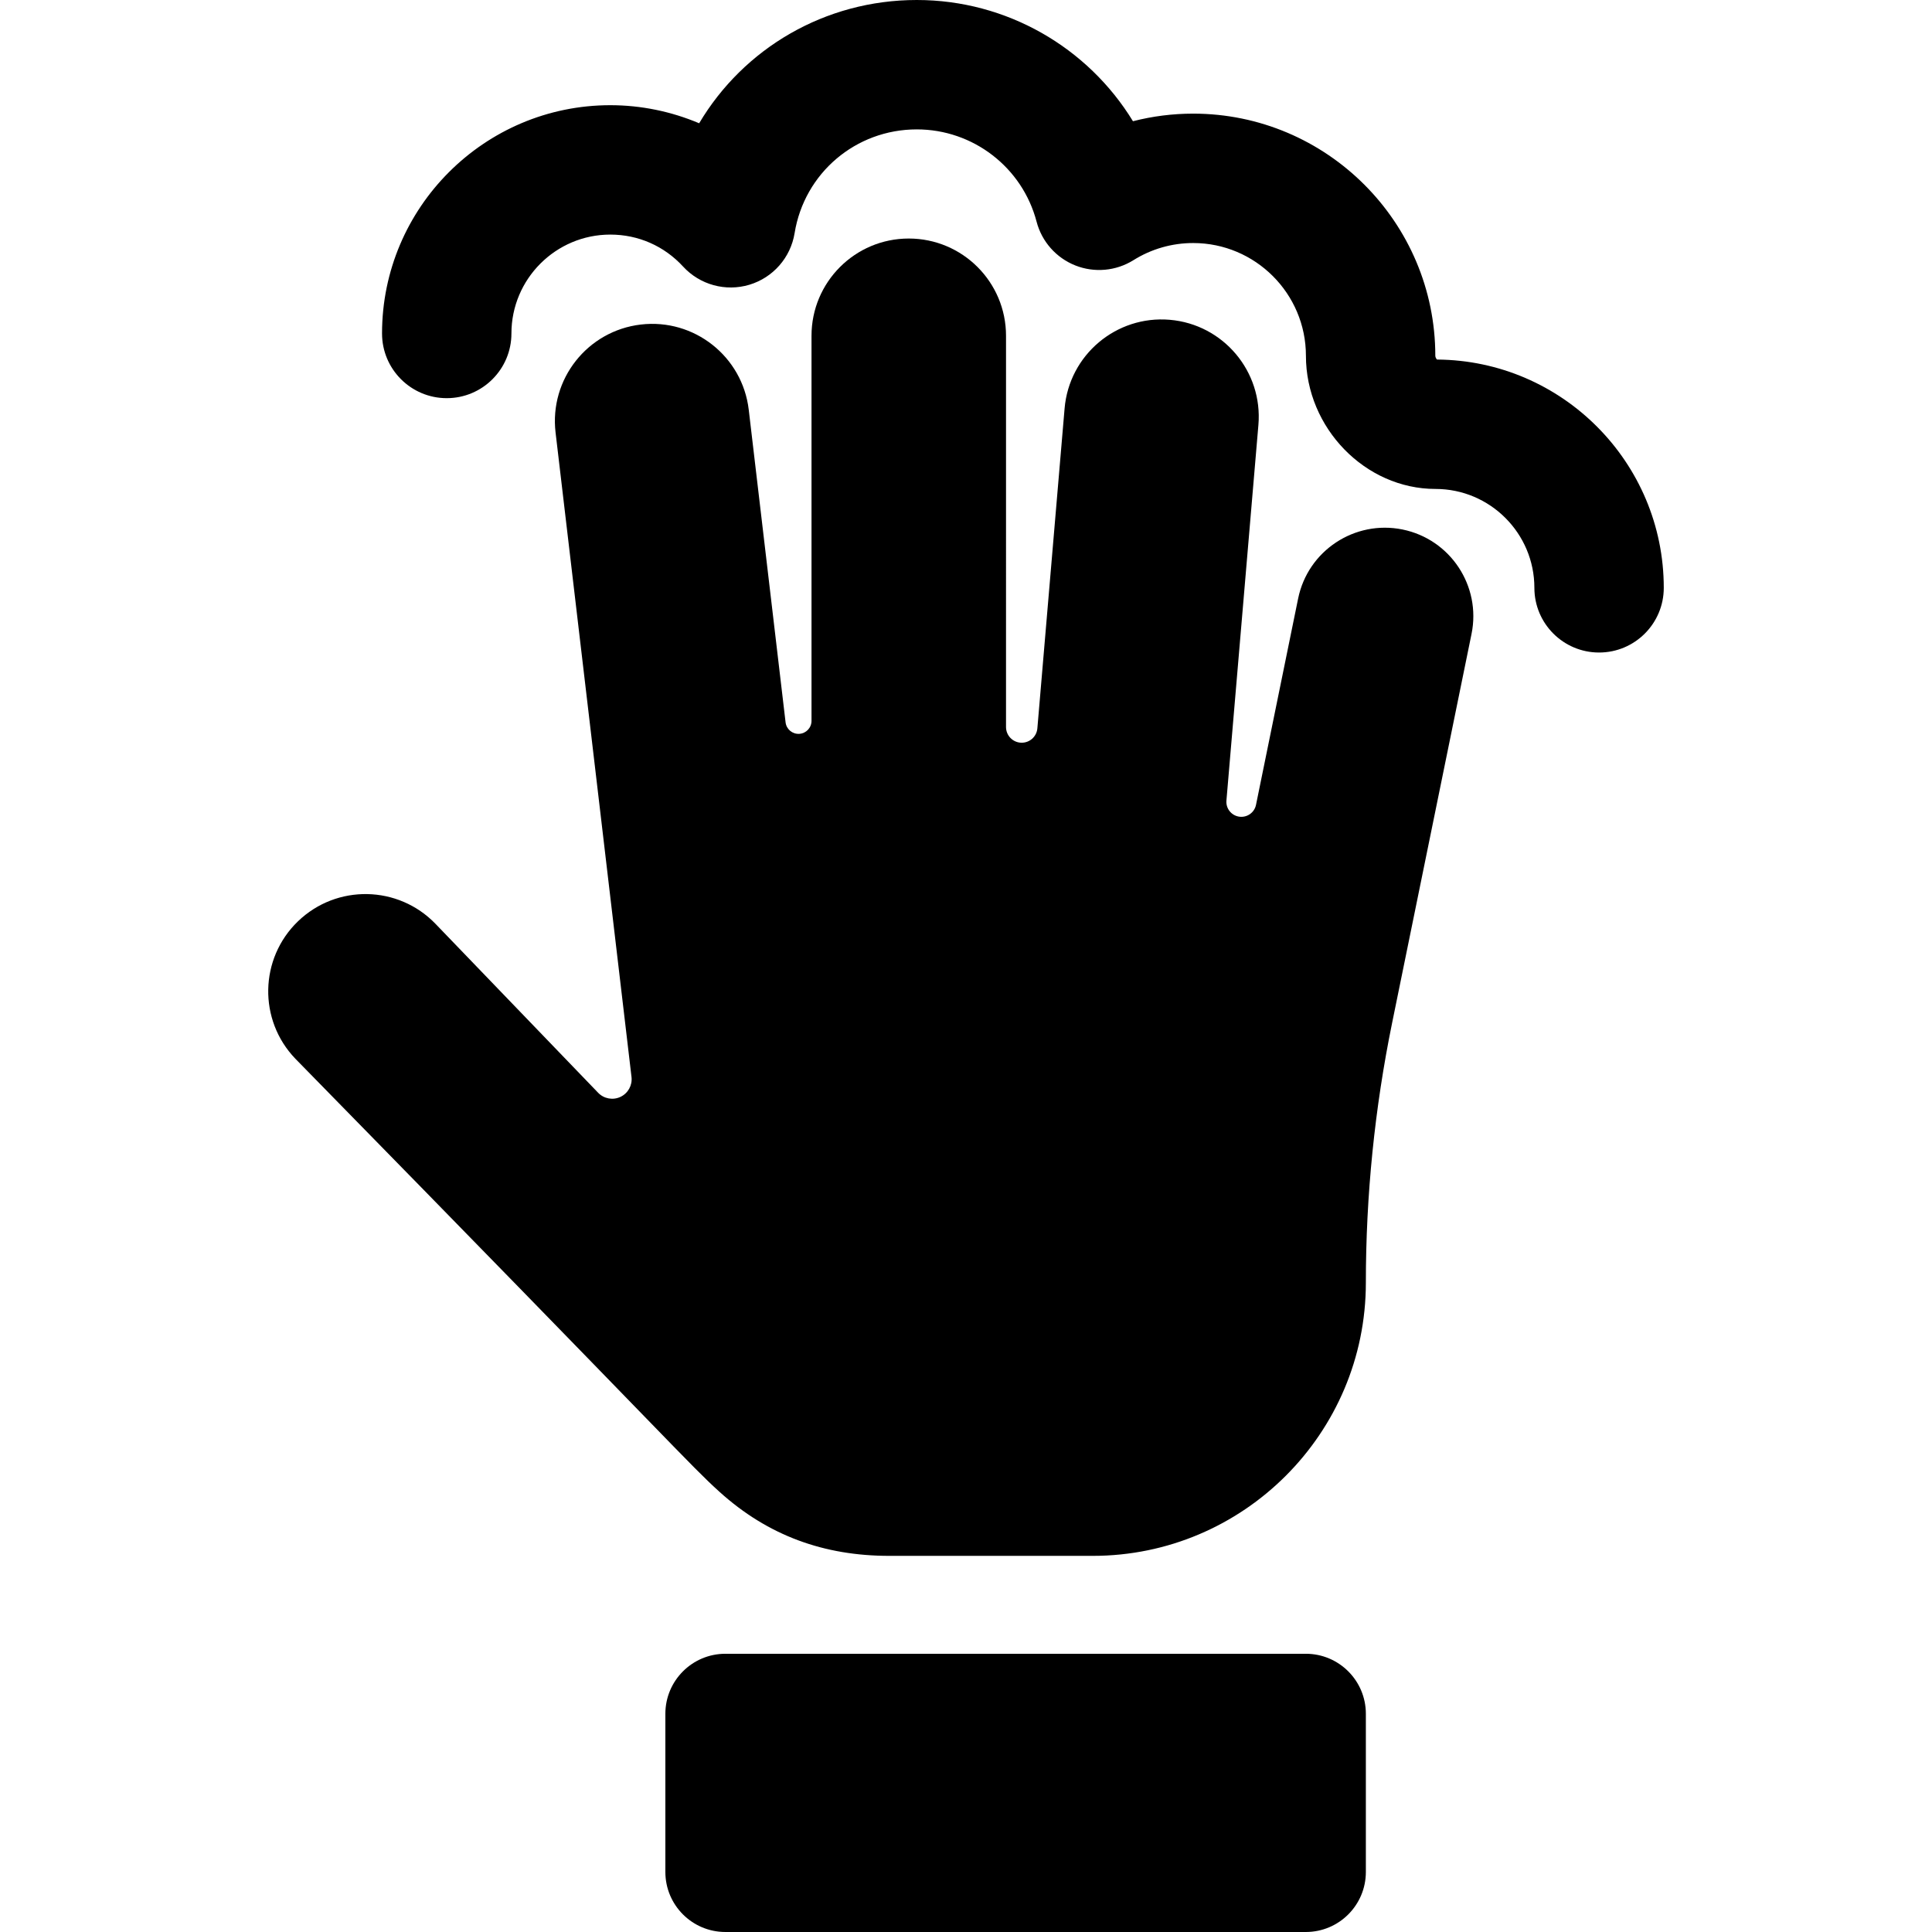
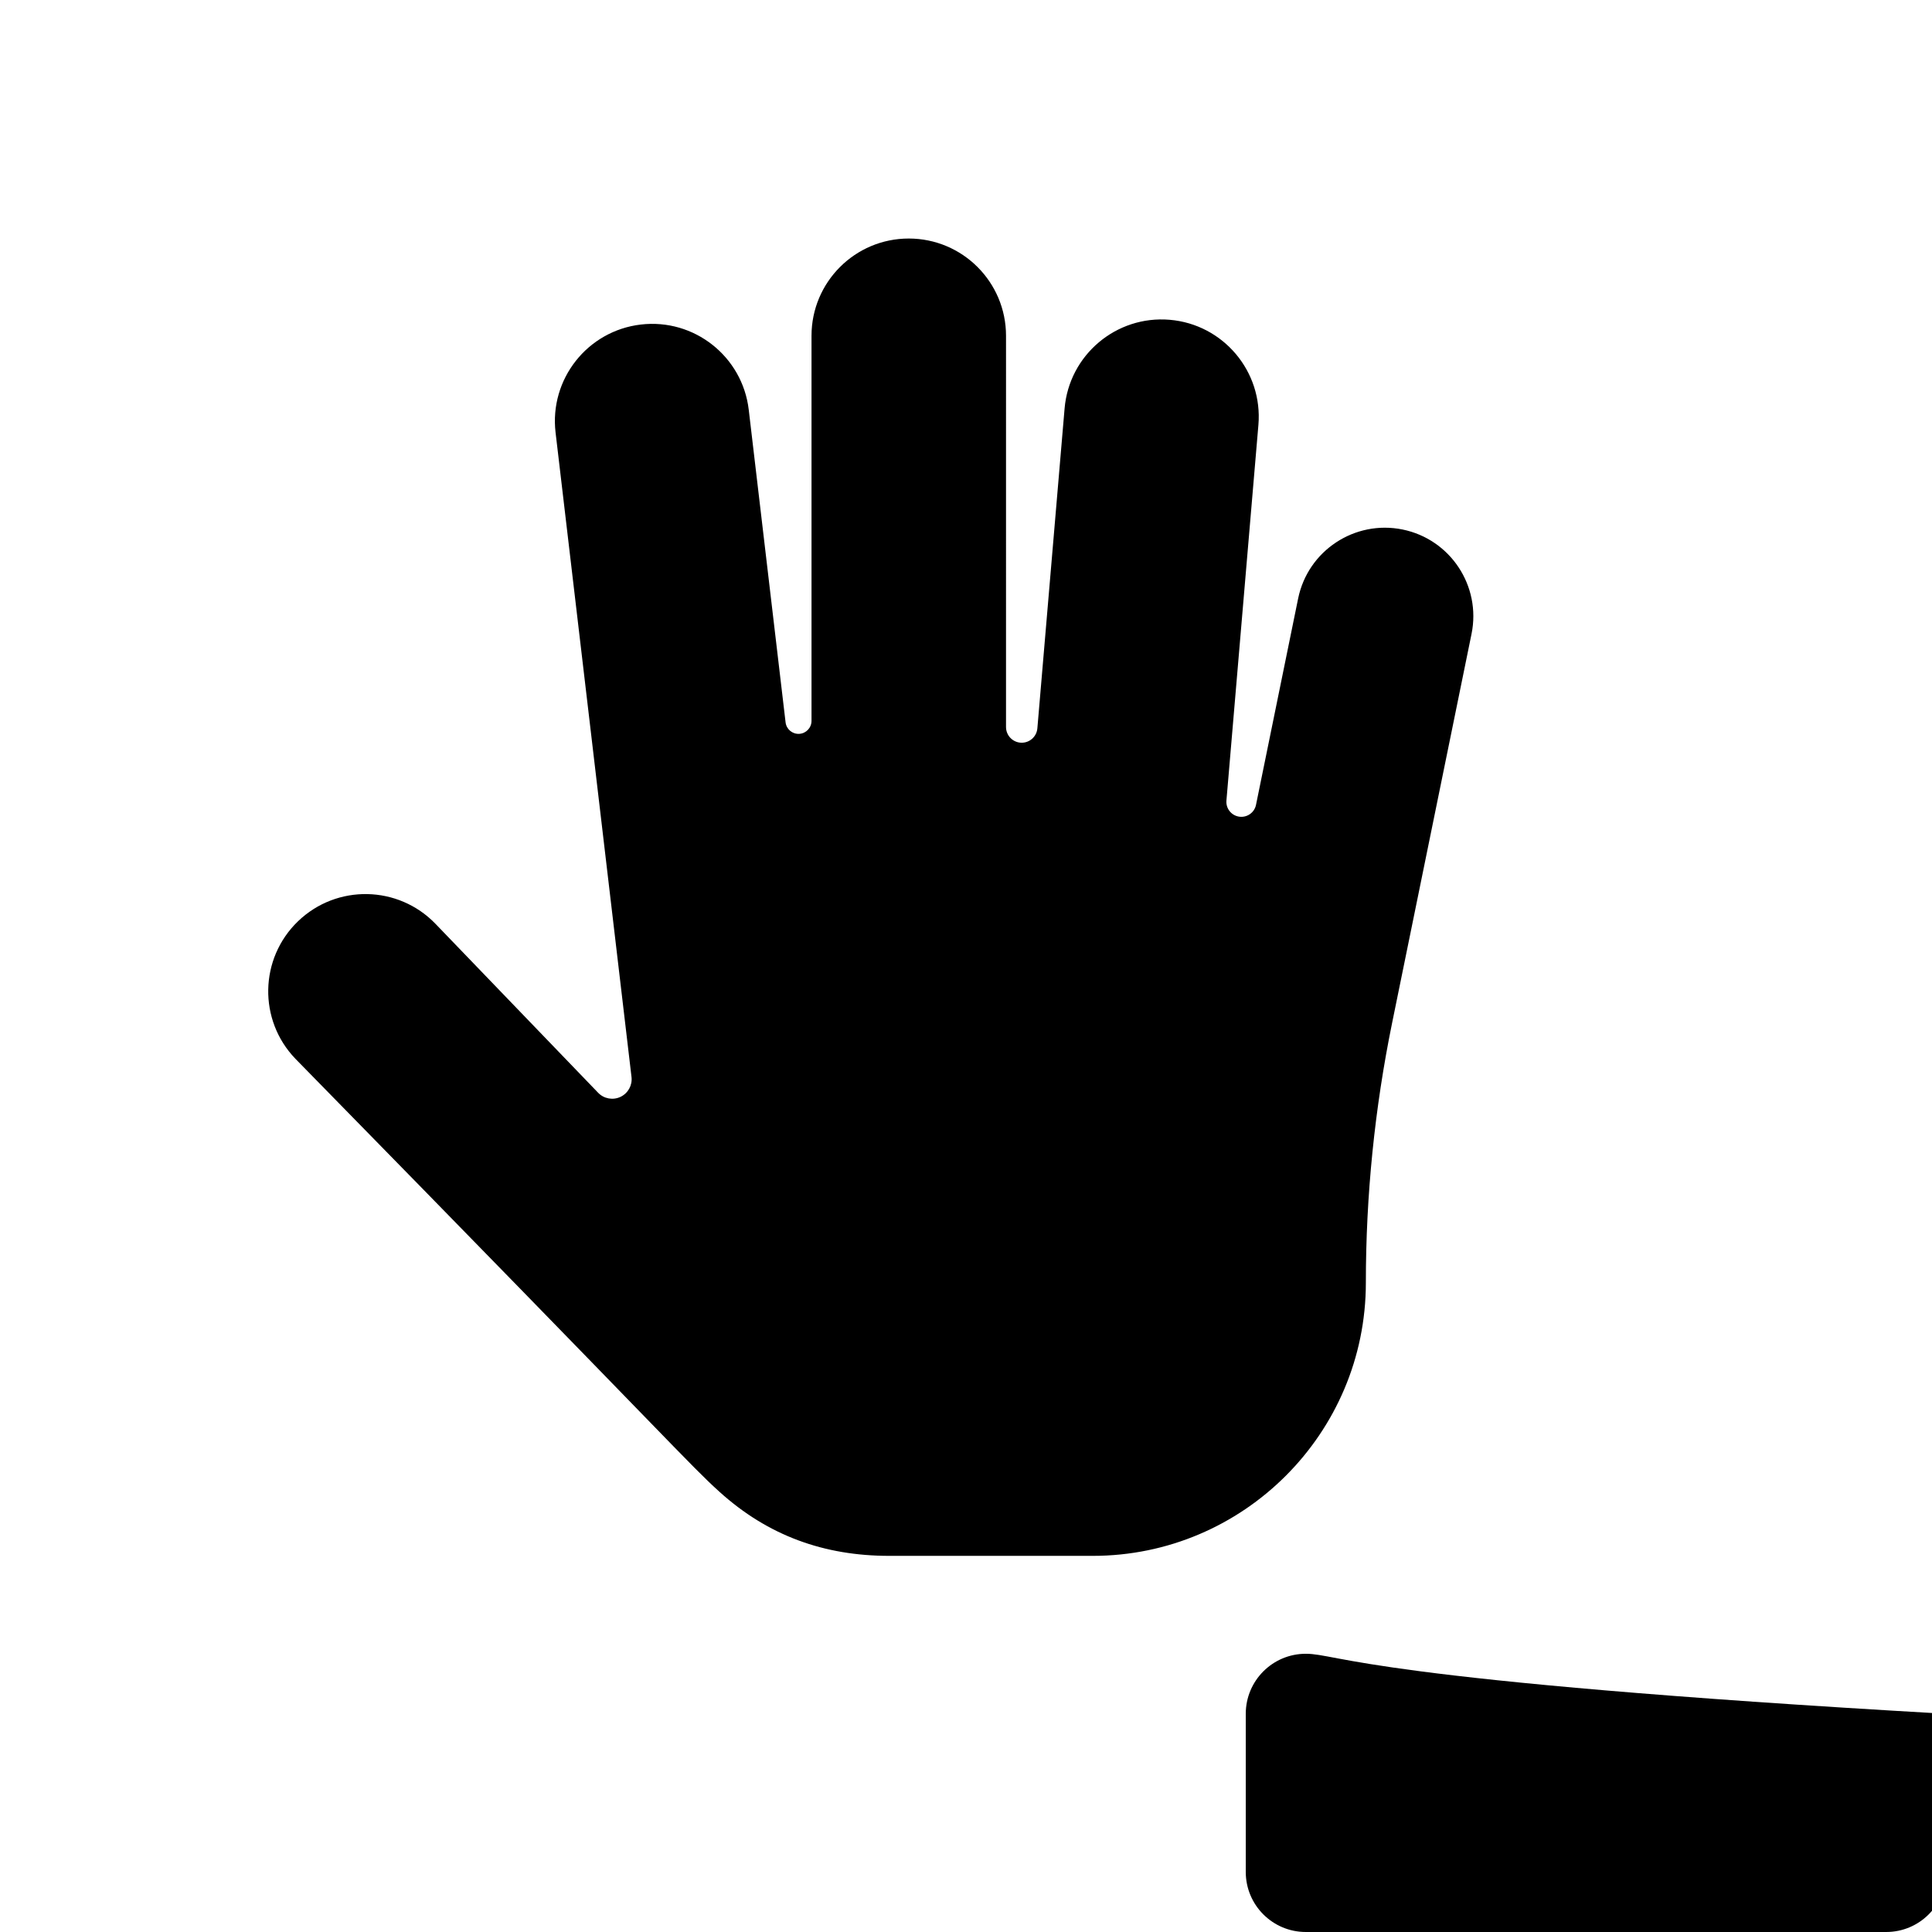
<svg xmlns="http://www.w3.org/2000/svg" fill="#000000" height="800px" width="800px" version="1.1" id="Capa_1" viewBox="0 0 298.635 298.635" xml:space="preserve">
  <g>
-     <path d="M201.843,255.628h-89.714c-5.126,0-9.282,4.156-9.282,9.282v24.443c0,5.126,4.156,9.282,9.282,9.282h89.714   c5.127,0,9.282-4.156,9.282-9.282V264.91C211.125,259.784,206.97,255.628,201.843,255.628z" />
+     <path d="M201.843,255.628c-5.126,0-9.282,4.156-9.282,9.282v24.443c0,5.126,4.156,9.282,9.282,9.282h89.714   c5.127,0,9.282-4.156,9.282-9.282V264.91C211.125,259.784,206.97,255.628,201.843,255.628z" />
    <path d="M216.794,81.846c-7.393-1.502-14.624,3.264-16.137,10.666l-6.512,31.896c-0.245,1.201-1.384,2.002-2.597,1.827   c-1.213-0.175-2.079-1.265-1.975-2.486l4.943-58.064c0.704-8.272-5.432-15.55-13.704-16.254   c-8.267-0.704-15.55,5.432-16.254,13.704l-4.209,49.449c-0.11,1.296-1.222,2.274-2.521,2.219c-1.299-0.055-2.324-1.124-2.324-2.425   V51.903c0-8.303-6.731-15.033-15.033-15.033s-15.033,6.731-15.033,15.033v59.522c0,1.064-0.83,1.945-1.893,2.007   c-1.063,0.063-1.99-0.714-2.115-1.772l-5.694-48.323c-0.972-8.245-8.444-14.145-16.69-13.171   c-8.245,0.971-14.142,8.444-13.17,16.689l11.738,99.617c0.151,1.284-0.534,2.52-1.702,3.073c-1.168,0.553-2.559,0.298-3.456-0.633   l-25.134-26.106c-5.758-5.98-15.274-6.162-21.256-0.403c-5.981,5.758-6.162,15.274-0.403,21.256   c59.718,60.952,60.855,62.689,65.549,66.934c7.509,6.79,16.191,9.901,26.233,9.901h31.468c23.275,0,42.211-18.937,42.211-42.212   c0-13.492,1.36-26.95,4.059-40.17l12.276-60.13C228.97,90.582,224.196,83.357,216.794,81.846z" />
-     <path d="M222.124,55.577c-0.117-0.116-0.263-0.35-0.263-0.584c0-20.638-16.79-37.428-37.429-37.428   c-3.158,0-6.282,0.397-9.306,1.173C168.157,7.332,155.611,0,141.712,0c-14.217,0-26.778,7.497-33.641,19.054   c-4.308-1.821-8.978-2.793-13.733-2.793c-19.456,0-35.285,15.828-35.285,35.284c0,5.523,4.478,10,10,10c5.522,0,10-4.477,10-10   c0-8.428,6.856-15.284,15.285-15.284c4.325,0,8.321,1.757,11.254,4.945c2.593,2.819,6.564,3.908,10.233,2.811   c3.667-1.1,6.385-4.197,6.999-7.977c1.509-9.294,9.452-16.04,18.888-16.04c8.7,0,16.314,5.867,18.517,14.269   c0.806,3.077,3.028,5.588,5.986,6.761c2.955,1.173,6.296,0.867,8.992-0.819c2.764-1.73,5.953-2.645,9.225-2.645   c9.61,0,17.429,7.818,17.429,17.428c0,11.157,9.172,20.583,20.028,20.583c8.429,0,15.285,6.856,15.285,15.285   c0,5.522,4.478,10,10,10c5.522,0,10-4.478,10-10C257.174,71.483,241.472,55.704,222.124,55.577z" />
  </g>
</svg>